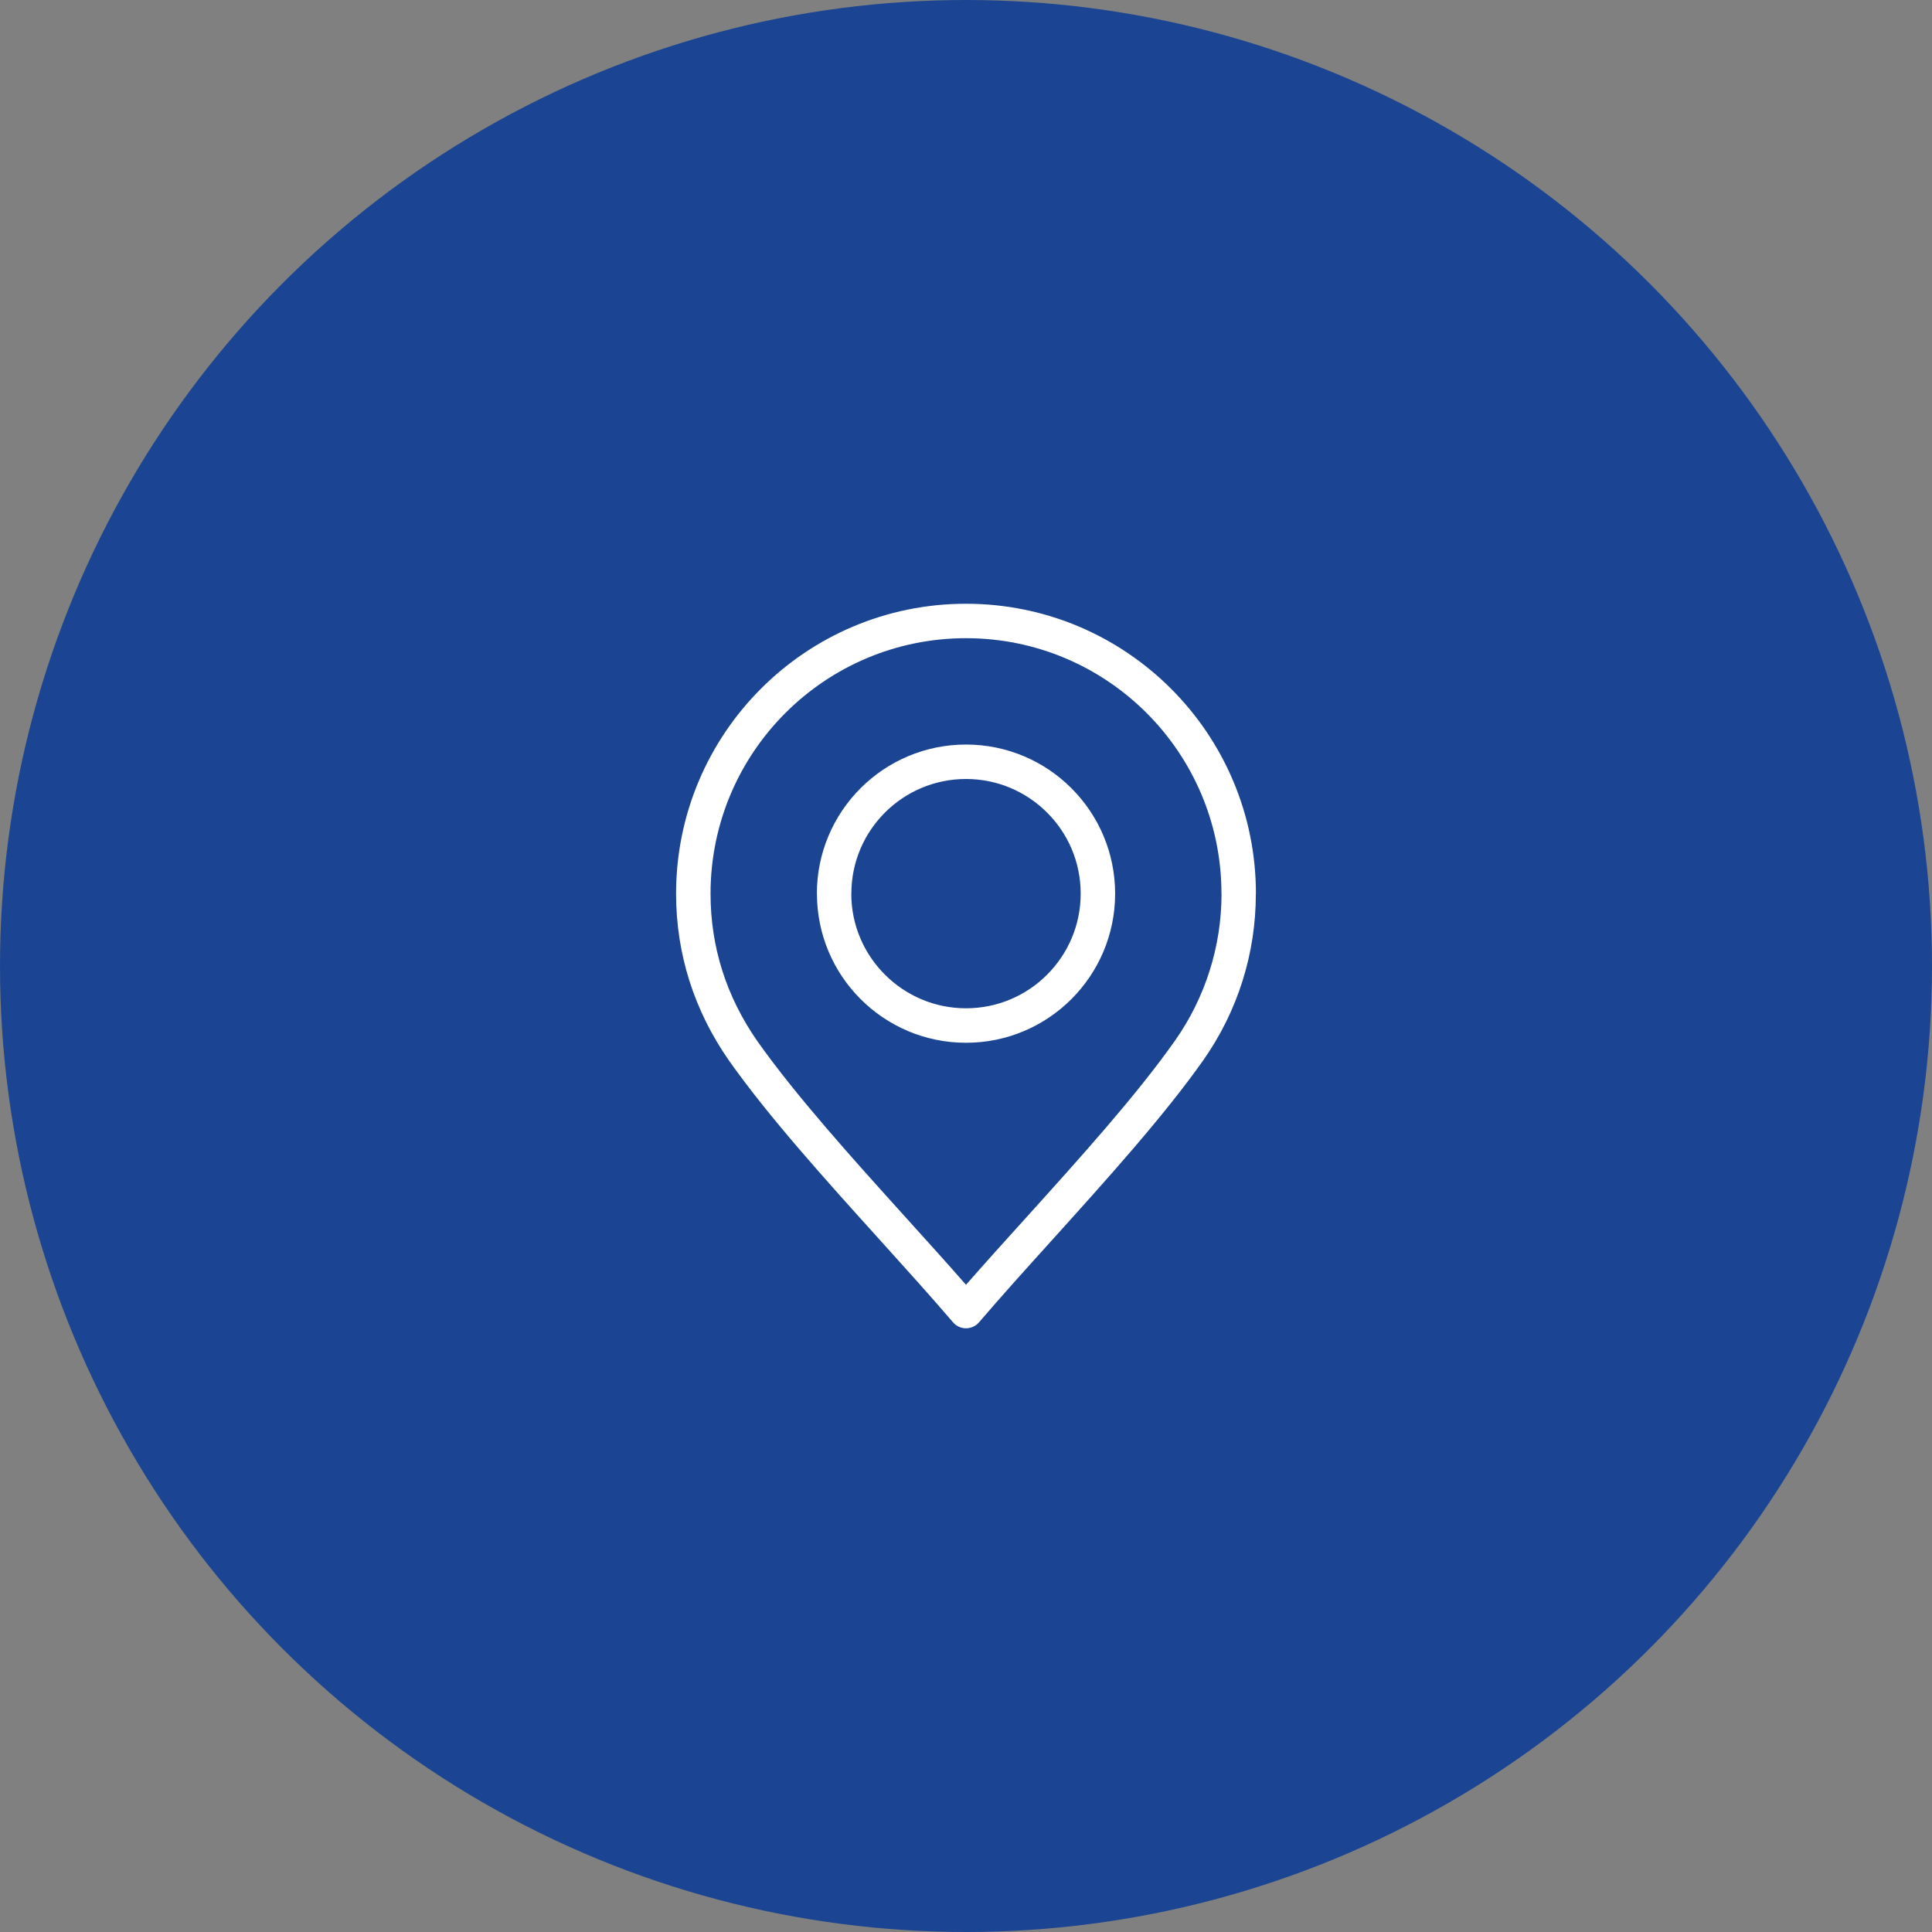
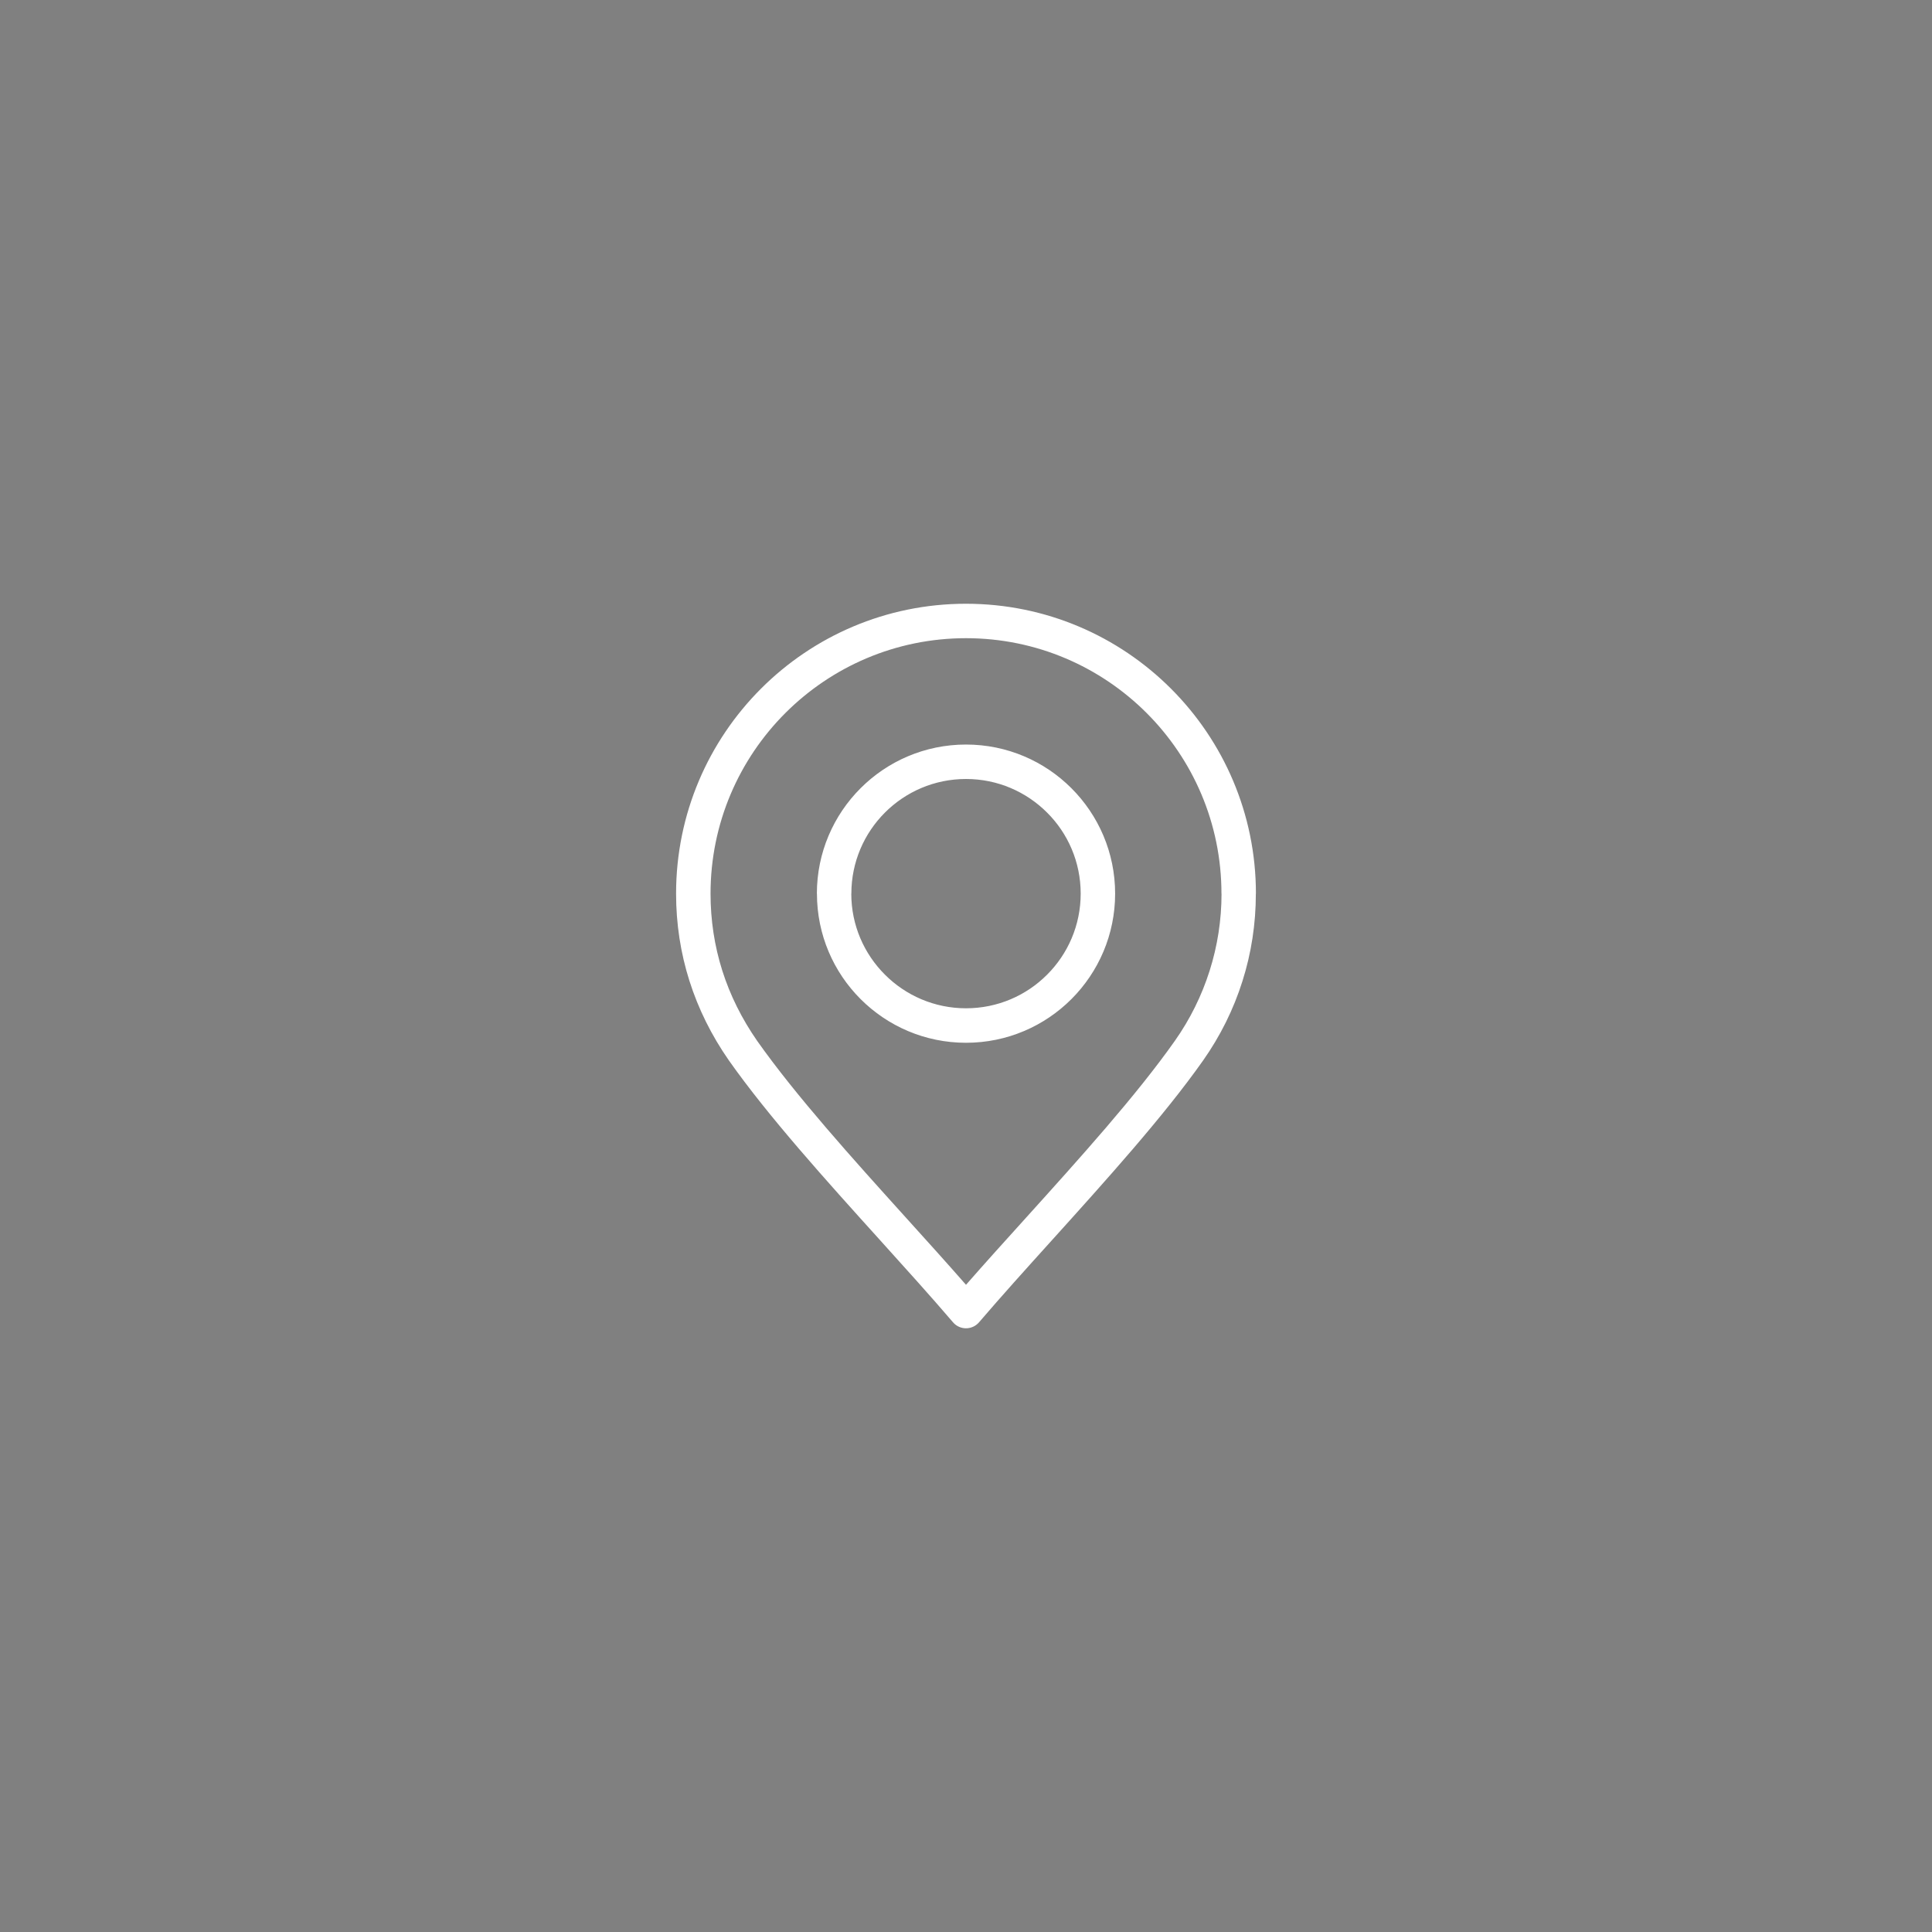
<svg xmlns="http://www.w3.org/2000/svg" version="1.1" x="0px" y="0px" width="80px" height="80px" viewBox="0 0 80 80" enable-background="new 0 0 80 80" xml:space="preserve">
  <rect x="0" y="0" width="80" height="80" fill="#808080" stroke="none" />
  <g id="Layer_1">
-     <circle fill="#1B4592" cx="40" cy="40" r="40" />
-   </g>
+     </g>
  <g id="Layer_2" display="none">
-     <path display="inline" fill-rule="evenodd" clip-rule="evenodd" fill="#FFFFFF" d="M37.018,26.839   c-2.529,0.57-4.789,1.851-6.558,3.62c-1.12,1.12-2.043,2.436-2.716,3.892h5.638c0.307-1.465,0.73-2.778,1.248-3.928   C35.287,28.962,36.101,27.759,37.018,26.839L37.018,26.839z M42.982,26.839c0.918,0.92,1.73,2.123,2.389,3.584   c0.518,1.149,0.941,2.463,1.247,3.928h5.638c-0.672-1.457-1.596-2.772-2.716-3.892C47.771,28.69,45.512,27.41,42.982,26.839   L42.982,26.839z M46.882,35.859c0.185,1.283,0.284,2.666,0.284,4.14c0,1.474-0.1,2.857-0.284,4.14h5.962   c0.421-1.305,0.648-2.696,0.648-4.14s-0.228-2.835-0.648-4.14H46.882L46.882,35.859z M46.618,45.647   c-0.306,1.465-0.729,2.778-1.247,3.927c-0.658,1.463-1.471,2.666-2.389,3.586c2.529-0.571,4.788-1.852,6.558-3.621   c1.12-1.119,2.044-2.436,2.716-3.892H46.618L46.618,45.647z M40,53.438c-1.558-0.666-2.971-2.197-3.999-4.48   c-0.438-0.973-0.803-2.079-1.079-3.31h10.154c-0.276,1.23-0.642,2.337-1.079,3.31C42.971,51.24,41.558,52.771,40,53.438L40,53.438z    M45.359,44.14c0.193-1.271,0.297-2.653,0.297-4.14s-0.104-2.869-0.297-4.14H34.641c-0.193,1.271-0.297,2.653-0.297,4.14   s0.104,2.87,0.297,4.14H45.359L45.359,44.14z M45.077,34.352H34.923c0.276-1.231,0.641-2.336,1.079-3.309   c1.028-2.284,2.441-3.815,3.999-4.48c1.557,0.666,2.97,2.197,3.998,4.48C44.436,32.015,44.801,33.121,45.077,34.352L45.077,34.352z    M37.018,53.16c-0.917-0.92-1.731-2.123-2.389-3.586c-0.518-1.148-0.941-2.462-1.248-3.927h-5.638   c0.672,1.456,1.596,2.772,2.716,3.892C32.229,51.309,34.489,52.589,37.018,53.16L37.018,53.16z M33.117,44.14   c-0.183-1.283-0.282-2.666-0.282-4.14c0-1.475,0.099-2.857,0.282-4.14h-5.961c-0.42,1.305-0.647,2.696-0.647,4.14   s0.227,2.835,0.647,4.14H33.117L33.117,44.14z M54.1,45.127c-0.004,0.016-0.01,0.032-0.017,0.048   c-0.757,2.06-1.954,3.909-3.477,5.432C47.892,53.32,44.142,55,40,55c-4.142,0-7.892-1.68-10.607-4.394   c-1.523-1.524-2.721-3.374-3.479-5.437l-0.004-0.014l-0.002-0.004l-0.006-0.018l0,0C25.318,43.533,25,41.803,25,40   c0-4.142,1.679-7.892,4.394-10.606S35.857,25,40,25c4.141,0,7.891,1.679,10.606,4.393c1.522,1.523,2.722,3.374,3.479,5.436   l0.005,0.014l0.002,0.004l0.006,0.018v0.001C54.682,36.468,55,38.196,55,40C55,41.801,54.683,43.527,54.1,45.127z" />
-   </g>
+     </g>
  <g id="Layer_3">
    <path fill-rule="evenodd" clip-rule="evenodd" fill="#FFFFFF" d="M39.455,54.745c-0.931-1.087-1.948-2.212-2.993-3.37   c-2.251-2.492-4.639-5.137-6.279-7.463l-0.002-0.003c-0.719-1.032-1.266-2.136-1.634-3.296c-0.365-1.152-0.552-2.36-0.552-3.608   c0-3.315,1.344-6.316,3.516-8.489S36.685,25,40,25c3.314,0,6.316,1.344,8.488,3.516c2.173,2.172,3.517,5.174,3.517,8.489h-0.003   c0,1.247-0.188,2.467-0.556,3.625c-0.366,1.161-0.914,2.268-1.629,3.284c-1.642,2.326-4.03,4.971-6.28,7.464   c-1.047,1.159-2.063,2.285-2.997,3.375c-0.255,0.298-0.705,0.333-1.002,0.077C39.507,54.803,39.48,54.774,39.455,54.745   L39.455,54.745z M40,32.256c-1.311,0-2.499,0.532-3.357,1.391c-0.859,0.859-1.39,2.046-1.39,3.357h-0.003   c0,1.309,0.532,2.496,1.395,3.356c0.858,0.859,2.046,1.391,3.356,1.391s2.498-0.531,3.356-1.391   c0.86-0.858,1.392-2.046,1.392-3.357c0-1.311-0.531-2.499-1.392-3.356C42.498,32.788,41.312,32.256,40,32.256L40,32.256z    M35.634,32.639c-1.117,1.117-1.809,2.661-1.809,4.366h0.003c0,1.706,0.691,3.25,1.807,4.365c1.117,1.117,2.661,1.809,4.365,1.809   s3.248-0.691,4.366-1.809c1.116-1.117,1.809-2.661,1.809-4.366c0-1.704-0.692-3.248-1.809-4.365   C43.248,31.521,41.705,30.83,40,30.83C38.296,30.83,36.751,31.521,35.634,32.639L35.634,32.639z M37.515,50.423   c0.873,0.966,1.726,1.909,2.485,2.778c0.759-0.868,1.611-1.812,2.484-2.776c2.213-2.452,4.563-5.054,6.168-7.331   c0.629-0.893,1.109-1.868,1.435-2.894c0.327-1.03,0.494-2.106,0.494-3.195h-0.003c0-2.921-1.185-5.566-3.098-7.48   c-1.915-1.914-4.559-3.099-7.48-3.099c-2.921,0-5.566,1.185-7.48,3.099c-1.914,1.914-3.098,4.559-3.098,7.48   c0,1.102,0.164,2.166,0.484,3.179c0.324,1.023,0.809,1.998,1.444,2.913C32.956,45.373,35.302,47.973,37.515,50.423z" />
  </g>
  <g id="Layer_4" display="none">
    <path display="inline" fill-rule="evenodd" clip-rule="evenodd" fill="#FFFFFF" d="M33.861,29.67h-6.081   c-0.261,0-0.5,0.107-0.673,0.28l-0.029,0.028c-0.155,0.17-0.25,0.397-0.25,0.646v21.863c0,0.26,0.107,0.5,0.279,0.672l0.028,0.031   c0.169,0.156,0.396,0.248,0.645,0.248h6.081c0.262,0,0.5-0.105,0.674-0.279c0.038-0.037,0.072-0.078,0.103-0.121l0.001-0.002   l0.005-0.008l0.009-0.012c0.102-0.152,0.163-0.336,0.163-0.529V31.576v-0.952v-0.013c-0.004-0.257-0.111-0.491-0.28-0.661   C34.362,29.777,34.124,29.67,33.861,29.67L33.861,29.67z M36.367,52.689h15.852c0.262,0,0.501-0.105,0.674-0.277   c0.173-0.174,0.279-0.414,0.279-0.674V32.357c0-0.264-0.106-0.502-0.277-0.675c-0.173-0.172-0.412-0.279-0.676-0.279H36.376v0.172   v20.911C36.376,52.555,36.373,52.625,36.367,52.689L36.367,52.689z M36.376,29.844h15.843c0.691,0,1.318,0.282,1.773,0.737   l0.003,0.003c0.455,0.456,0.737,1.083,0.737,1.774v19.381c0,0.691-0.282,1.32-0.737,1.775c-0.454,0.457-1.083,0.736-1.776,0.736   h-16.57l-0.011,0.012C35.183,54.719,34.554,55,33.861,55h-6.081c-0.664,0-1.272-0.264-1.725-0.691l-0.051-0.047   c-0.456-0.455-0.737-1.084-0.737-1.775V30.624c0-0.667,0.264-1.276,0.692-1.727l0.045-0.05c0.456-0.455,1.084-0.737,1.776-0.737   h6.081c0.337,0,0.66,0.066,0.955,0.188V25.78c0-0.431,0.349-0.78,0.779-0.78c0.432,0,0.781,0.349,0.781,0.78V29.844L36.376,29.844z    M49.373,38.503h-9.197c-0.432,0-0.781-0.35-0.781-0.78V34.21c0-0.43,0.35-0.78,0.781-0.78h9.197c0.431,0,0.78,0.35,0.78,0.78   v3.513C50.153,38.154,49.804,38.503,49.373,38.503L49.373,38.503z M44.447,48.996c-0.431,0-0.78-0.35-0.78-0.779   c0-0.432,0.35-0.781,0.78-0.781h0.654c0.43,0,0.779,0.35,0.779,0.781c0,0.43-0.35,0.779-0.779,0.779H44.447L44.447,48.996z    M44.447,46.104c-0.431,0-0.78-0.35-0.78-0.781c0-0.43,0.35-0.778,0.78-0.778h0.654c0.43,0,0.779,0.349,0.779,0.778   c0,0.432-0.35,0.781-0.779,0.781H44.447L44.447,46.104z M44.447,43.215c-0.431,0-0.78-0.35-0.78-0.78s0.35-0.78,0.78-0.78h0.654   c0.43,0,0.779,0.35,0.779,0.78s-0.35,0.78-0.779,0.78H44.447L44.447,43.215z M40.943,48.996c-0.431,0-0.781-0.35-0.781-0.779   c0-0.432,0.351-0.781,0.781-0.781h0.654c0.43,0,0.779,0.35,0.779,0.781c0,0.43-0.35,0.779-0.779,0.779H40.943L40.943,48.996z    M40.943,46.104c-0.431,0-0.781-0.35-0.781-0.781c0-0.43,0.351-0.778,0.781-0.778h0.654c0.43,0,0.779,0.349,0.779,0.778   c0,0.432-0.35,0.781-0.779,0.781H40.943L40.943,46.104z M40.943,43.215c-0.431,0-0.781-0.35-0.781-0.78s0.351-0.78,0.781-0.78   h0.654c0.43,0,0.779,0.35,0.779,0.78s-0.35,0.78-0.779,0.78H40.943L40.943,43.215z M47.951,48.996c-0.431,0-0.78-0.35-0.78-0.779   c0-0.432,0.35-0.781,0.78-0.781h0.654c0.43,0,0.779,0.35,0.779,0.781c0,0.43-0.35,0.779-0.779,0.779H47.951L47.951,48.996z    M47.951,46.104c-0.431,0-0.78-0.35-0.78-0.781c0-0.43,0.35-0.778,0.78-0.778h0.654c0.43,0,0.779,0.349,0.779,0.778   c0,0.432-0.35,0.781-0.779,0.781H47.951L47.951,46.104z M47.951,43.215c-0.431,0-0.78-0.35-0.78-0.78s0.35-0.78,0.78-0.78h0.654   c0.43,0,0.779,0.35,0.779,0.78s-0.35,0.78-0.779,0.78H47.951L47.951,43.215z M40.955,36.943v-1.953h7.637v1.953H40.955z" />
  </g>
  <g id="Layer_5" display="none">
-     <path display="inline" fill-rule="evenodd" clip-rule="evenodd" fill="#FFFFFF" d="M50.815,41.021H33.737v11.277v0.017   l-0.001,0.018l0,0v0.017v0.017v0.002l-0.001,0.015v0.017v0.003l-0.001,0.014l-0.001,0.017v0.005v0.013l-0.002,0.017v0.005v0.012   L33.729,52.5v0.006l-0.001,0.011l-0.001,0.017l-0.001,0.007l-0.001,0.01l-0.001,0.018l-0.001,0.007l-0.001,0.01l-0.001,0.017   l-0.001,0.007l-0.001,0.01l-0.002,0.016l-0.002,0.01v0.007l-0.002,0.016l-0.002,0.011v0.006l-0.003,0.018l-0.001,0.01l-0.001,0.007   l-0.003,0.015L33.7,52.743l-0.001,0.004l-0.003,0.017l-0.002,0.013l-0.001,0.004l-0.002,0.015l-0.003,0.014l-0.001,0.003   l-0.002,0.017l-0.003,0.014l-0.001,0.003l-0.003,0.016l-0.003,0.015v0.002l-0.004,0.015l-0.007,0.032l-0.003,0.016l0,0   l-0.004,0.017l-0.004,0.015v0.002l-0.004,0.015l-0.004,0.015v0.002l-0.004,0.016l-0.004,0.015l-0.001,0.003l-0.003,0.014   l-0.004,0.015l-0.002,0.004l-0.003,0.012l-0.005,0.016l-0.001,0.004l-0.003,0.011l-0.005,0.016l-0.001,0.005l-0.004,0.011   l-0.005,0.015l-0.001,0.006l-0.004,0.01l-0.005,0.016c-0.01,0.029-0.022,0.061-0.032,0.09l-0.004,0.01l-0.002,0.005l-0.006,0.015   l-0.004,0.011l-0.002,0.004h18.422c0.281,0,0.538-0.115,0.723-0.3c0.186-0.186,0.302-0.443,0.302-0.724V41.021H50.815   L50.815,41.021z M39.014,50.719c-0.462,0-0.838-0.377-0.838-0.839c0-0.463,0.376-0.839,0.838-0.839h0.513   c0.464,0,0.838,0.376,0.838,0.839c0,0.462-0.375,0.839-0.838,0.839H39.014L39.014,50.719z M39.014,48.009   c-0.462,0-0.838-0.375-0.838-0.837c0-0.464,0.376-0.84,0.838-0.84h0.513c0.464,0,0.838,0.376,0.838,0.84   c0,0.462-0.375,0.837-0.838,0.837H39.014L39.014,48.009z M39.014,45.303c-0.462,0-0.838-0.375-0.838-0.838s0.376-0.839,0.838-0.839   h0.513c0.464,0,0.838,0.376,0.838,0.839s-0.375,0.838-0.838,0.838H39.014L39.014,45.303z M36.27,50.719   c-0.464,0-0.839-0.377-0.839-0.839c0-0.463,0.375-0.839,0.839-0.839h0.512c0.463,0,0.838,0.376,0.838,0.839   c0,0.462-0.375,0.839-0.838,0.839H36.27L36.27,50.719z M36.27,48.009c-0.464,0-0.839-0.375-0.839-0.837   c0-0.464,0.375-0.84,0.839-0.84h0.512c0.463,0,0.838,0.376,0.838,0.84c0,0.462-0.375,0.837-0.838,0.837H36.27L36.27,48.009z    M36.27,45.303c-0.464,0-0.839-0.375-0.839-0.838s0.375-0.839,0.839-0.839h0.512c0.463,0,0.838,0.376,0.838,0.839   s-0.375,0.838-0.838,0.838H36.27L36.27,45.303z M41.759,50.719c-0.462,0-0.837-0.377-0.837-0.839c0-0.463,0.375-0.839,0.837-0.839   h0.514c0.463,0,0.839,0.376,0.839,0.839c0,0.462-0.376,0.839-0.839,0.839H41.759L41.759,50.719z M41.759,48.009   c-0.462,0-0.837-0.375-0.837-0.837c0-0.464,0.375-0.84,0.837-0.84h0.514c0.463,0,0.839,0.376,0.839,0.84   c0,0.462-0.376,0.837-0.839,0.837H41.759L41.759,48.009z M41.759,45.303c-0.462,0-0.837-0.375-0.837-0.838s0.375-0.839,0.837-0.839   h0.514c0.463,0,0.839,0.376,0.839,0.839s-0.376,0.838-0.839,0.838H41.759L41.759,45.303z M45.51,45.303   c-0.463,0-0.838-0.375-0.838-0.838s0.375-0.839,0.838-0.839h4.985c0.462,0,0.838,0.376,0.838,0.839s-0.376,0.838-0.838,0.838H45.51   L45.51,45.303z M28.037,34.643h2.999c0.362,0,0.708,0.072,1.024,0.203v-7.272c0-0.708,0.29-1.35,0.754-1.815v-0.003   c0.463-0.463,1.107-0.751,1.819-0.751V25v0.004l12.701,0.001c0.023-0.003,0.049-0.004,0.075-0.004c0.258,0,0.49,0.118,0.644,0.303   l6.318,6.321c0.179,0.154,0.293,0.383,0.293,0.638c0,0.025-0.001,0.05-0.003,0.075l-0.008,7.771   c0.002,0.024,0.004,0.049,0.004,0.074v12.116c0,0.743-0.303,1.419-0.793,1.909C53.375,54.696,52.7,55,51.956,55H31.035h-2.999   c-0.74,0-1.416-0.303-1.905-0.792l-0.004-0.006c-0.489-0.49-0.791-1.164-0.791-1.903V37.344c0-0.744,0.303-1.419,0.792-1.909   C26.617,34.947,27.293,34.643,28.037,34.643L28.037,34.643z M31.035,36.32h-2.999c-0.281,0-0.538,0.115-0.723,0.301   c-0.187,0.185-0.302,0.441-0.302,0.723v14.955c0,0.283,0.114,0.539,0.297,0.724l0.004,0.003c0.183,0.185,0.439,0.297,0.723,0.297   h2.999h0.012h0.014l0,0h0.014l0,0h0.013l0,0l0.012-0.001l0,0l0.013-0.001h0.001l0.012-0.001h0.001l0.024-0.003h0.002l0.01-0.001   h0.002l0.011-0.002h0.002l0.01-0.001l0.002-0.002l0.01-0.001l0.003-0.001l0.009-0.001h0.002l0.011-0.002l0.003-0.001l0.009-0.002   h0.003l0.009-0.002l0.002-0.001l0.013-0.002l0.009-0.003l0.003-0.002l0.008-0.002h0.004l0.008-0.002l0.004-0.002l0.008-0.002h0.004   l0.007-0.004l0.004-0.001l0.007-0.002l0.004-0.002l0.008-0.002l0.004-0.002l0.007-0.002l0.004-0.001l0.007-0.004l0.004-0.001   l0.007-0.002l0.005-0.002l0.006-0.003l0.005-0.002l0.006-0.002l0.005-0.003l0.006-0.002l0.005-0.002l0.006-0.002l0.005-0.002   l0.006-0.003l0.005-0.004l0.005-0.002l0.006-0.002l0.005-0.002l0.006-0.003l0.005-0.003l0.006-0.003l0.004-0.002l0.006-0.004   l0.004-0.002l0.007-0.003l0.004-0.003l0.006-0.003l0.005-0.003l0.006-0.003l0.004-0.002l0.006-0.005l0.004-0.002l0.006-0.004   l0.004-0.002l0.006-0.004l0.004-0.003l0.007-0.004l0.003-0.002l0.007-0.004l0.003-0.002l0.007-0.005l0.003-0.002l0.006-0.004   l0.004-0.002l0.006-0.006l0.003-0.002l0.007-0.005l0.002-0.002l0.009-0.006l0.002-0.001l0.008-0.006l0.002-0.001l0.007-0.007   l0.002-0.001l0.007-0.006l0.002-0.001l0.008-0.007l0.001-0.001l0.008-0.006l0.001-0.001l0.009-0.008l0.001-0.001l0.008-0.007h0.001   l0.008-0.008l0.001-0.001l0.008-0.007l0.001-0.001l0.008-0.007v-0.001l0.008-0.007v-0.002l0.009-0.007v-0.001l0.008-0.009h0.001   l0.008-0.008c0.185-0.186,0.3-0.443,0.3-0.724V40.183v-2.839v-0.013c-0.003-0.278-0.117-0.529-0.299-0.713   C31.575,36.435,31.317,36.32,31.035,36.32L31.035,36.32z M52.989,33.101h-3.847c-0.706,0-1.349-0.289-1.814-0.754l-0.004-0.003   c-0.465-0.466-0.754-1.108-0.754-1.816v-3.853H34.633v0.003v-0.003c-0.244,0-0.469,0.102-0.633,0.267l-0.001-0.002   c-0.161,0.162-0.262,0.387-0.262,0.634v9.771v2h19.247L52.989,33.101L52.989,33.101z M48.247,27.862v2.665   c0,0.247,0.1,0.471,0.26,0.633l0.004,0.003c0.161,0.161,0.385,0.261,0.632,0.261h2.664L48.247,27.862z" />
-   </g>
+     </g>
</svg>